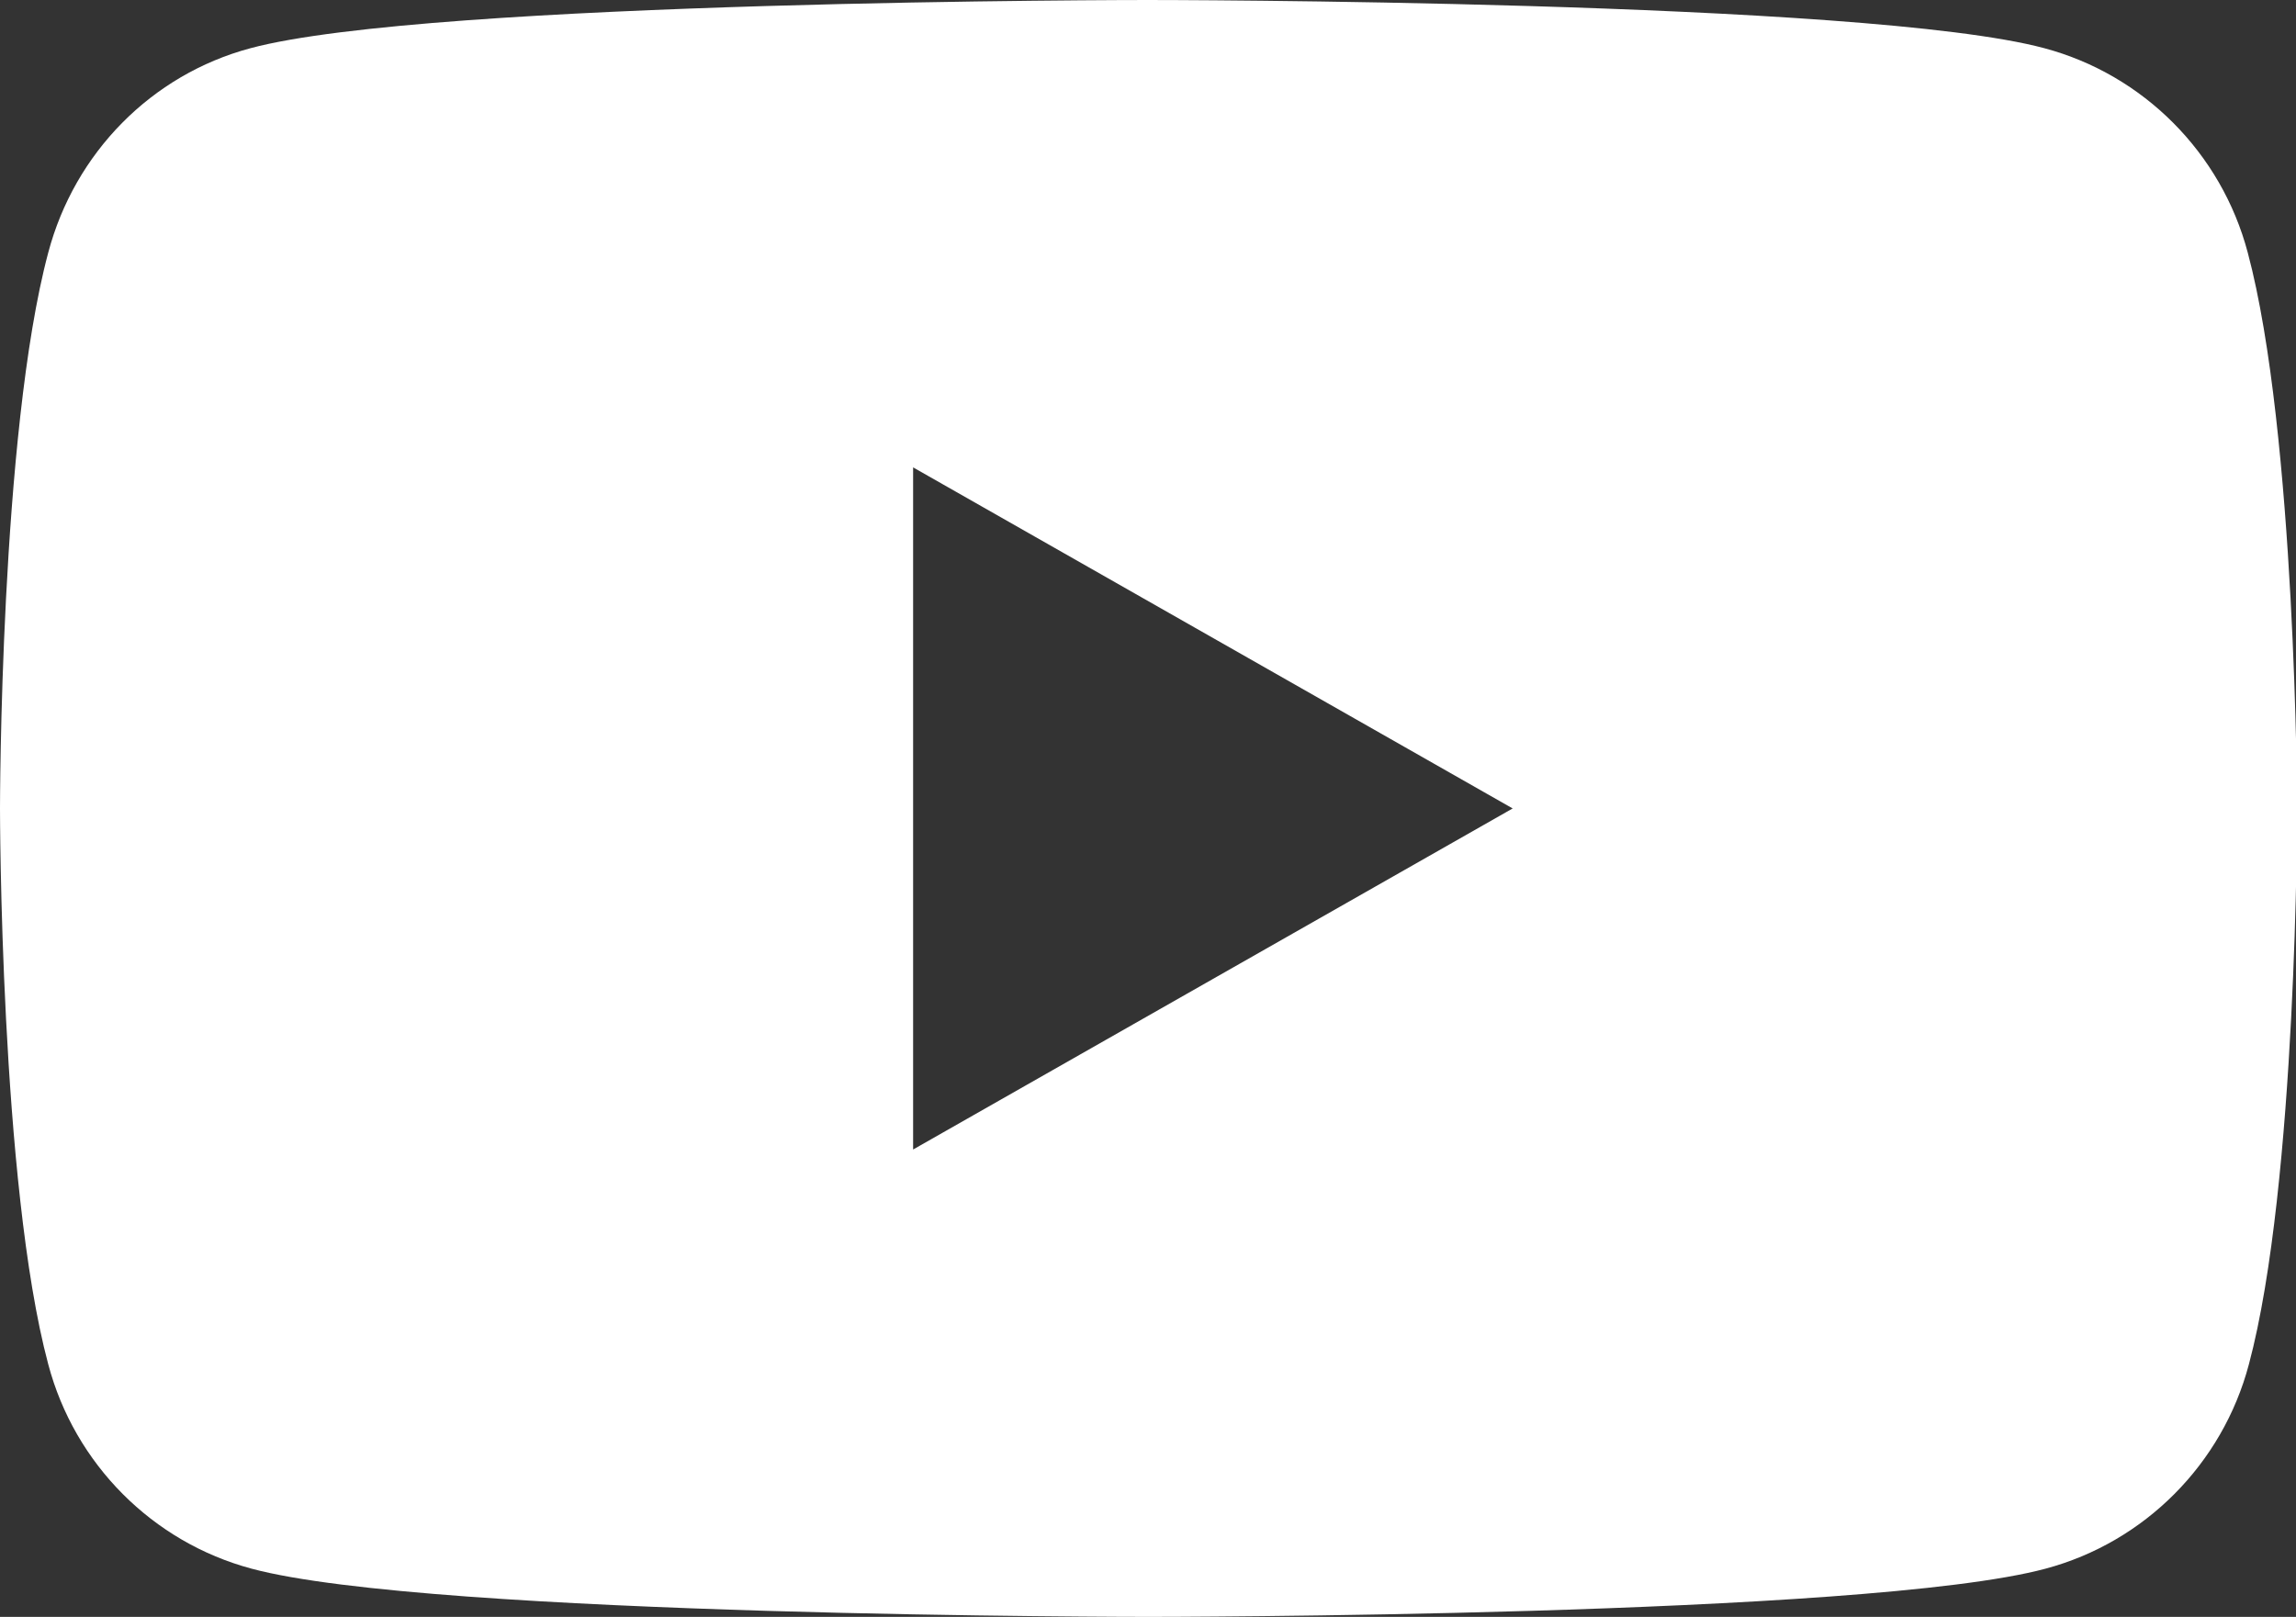
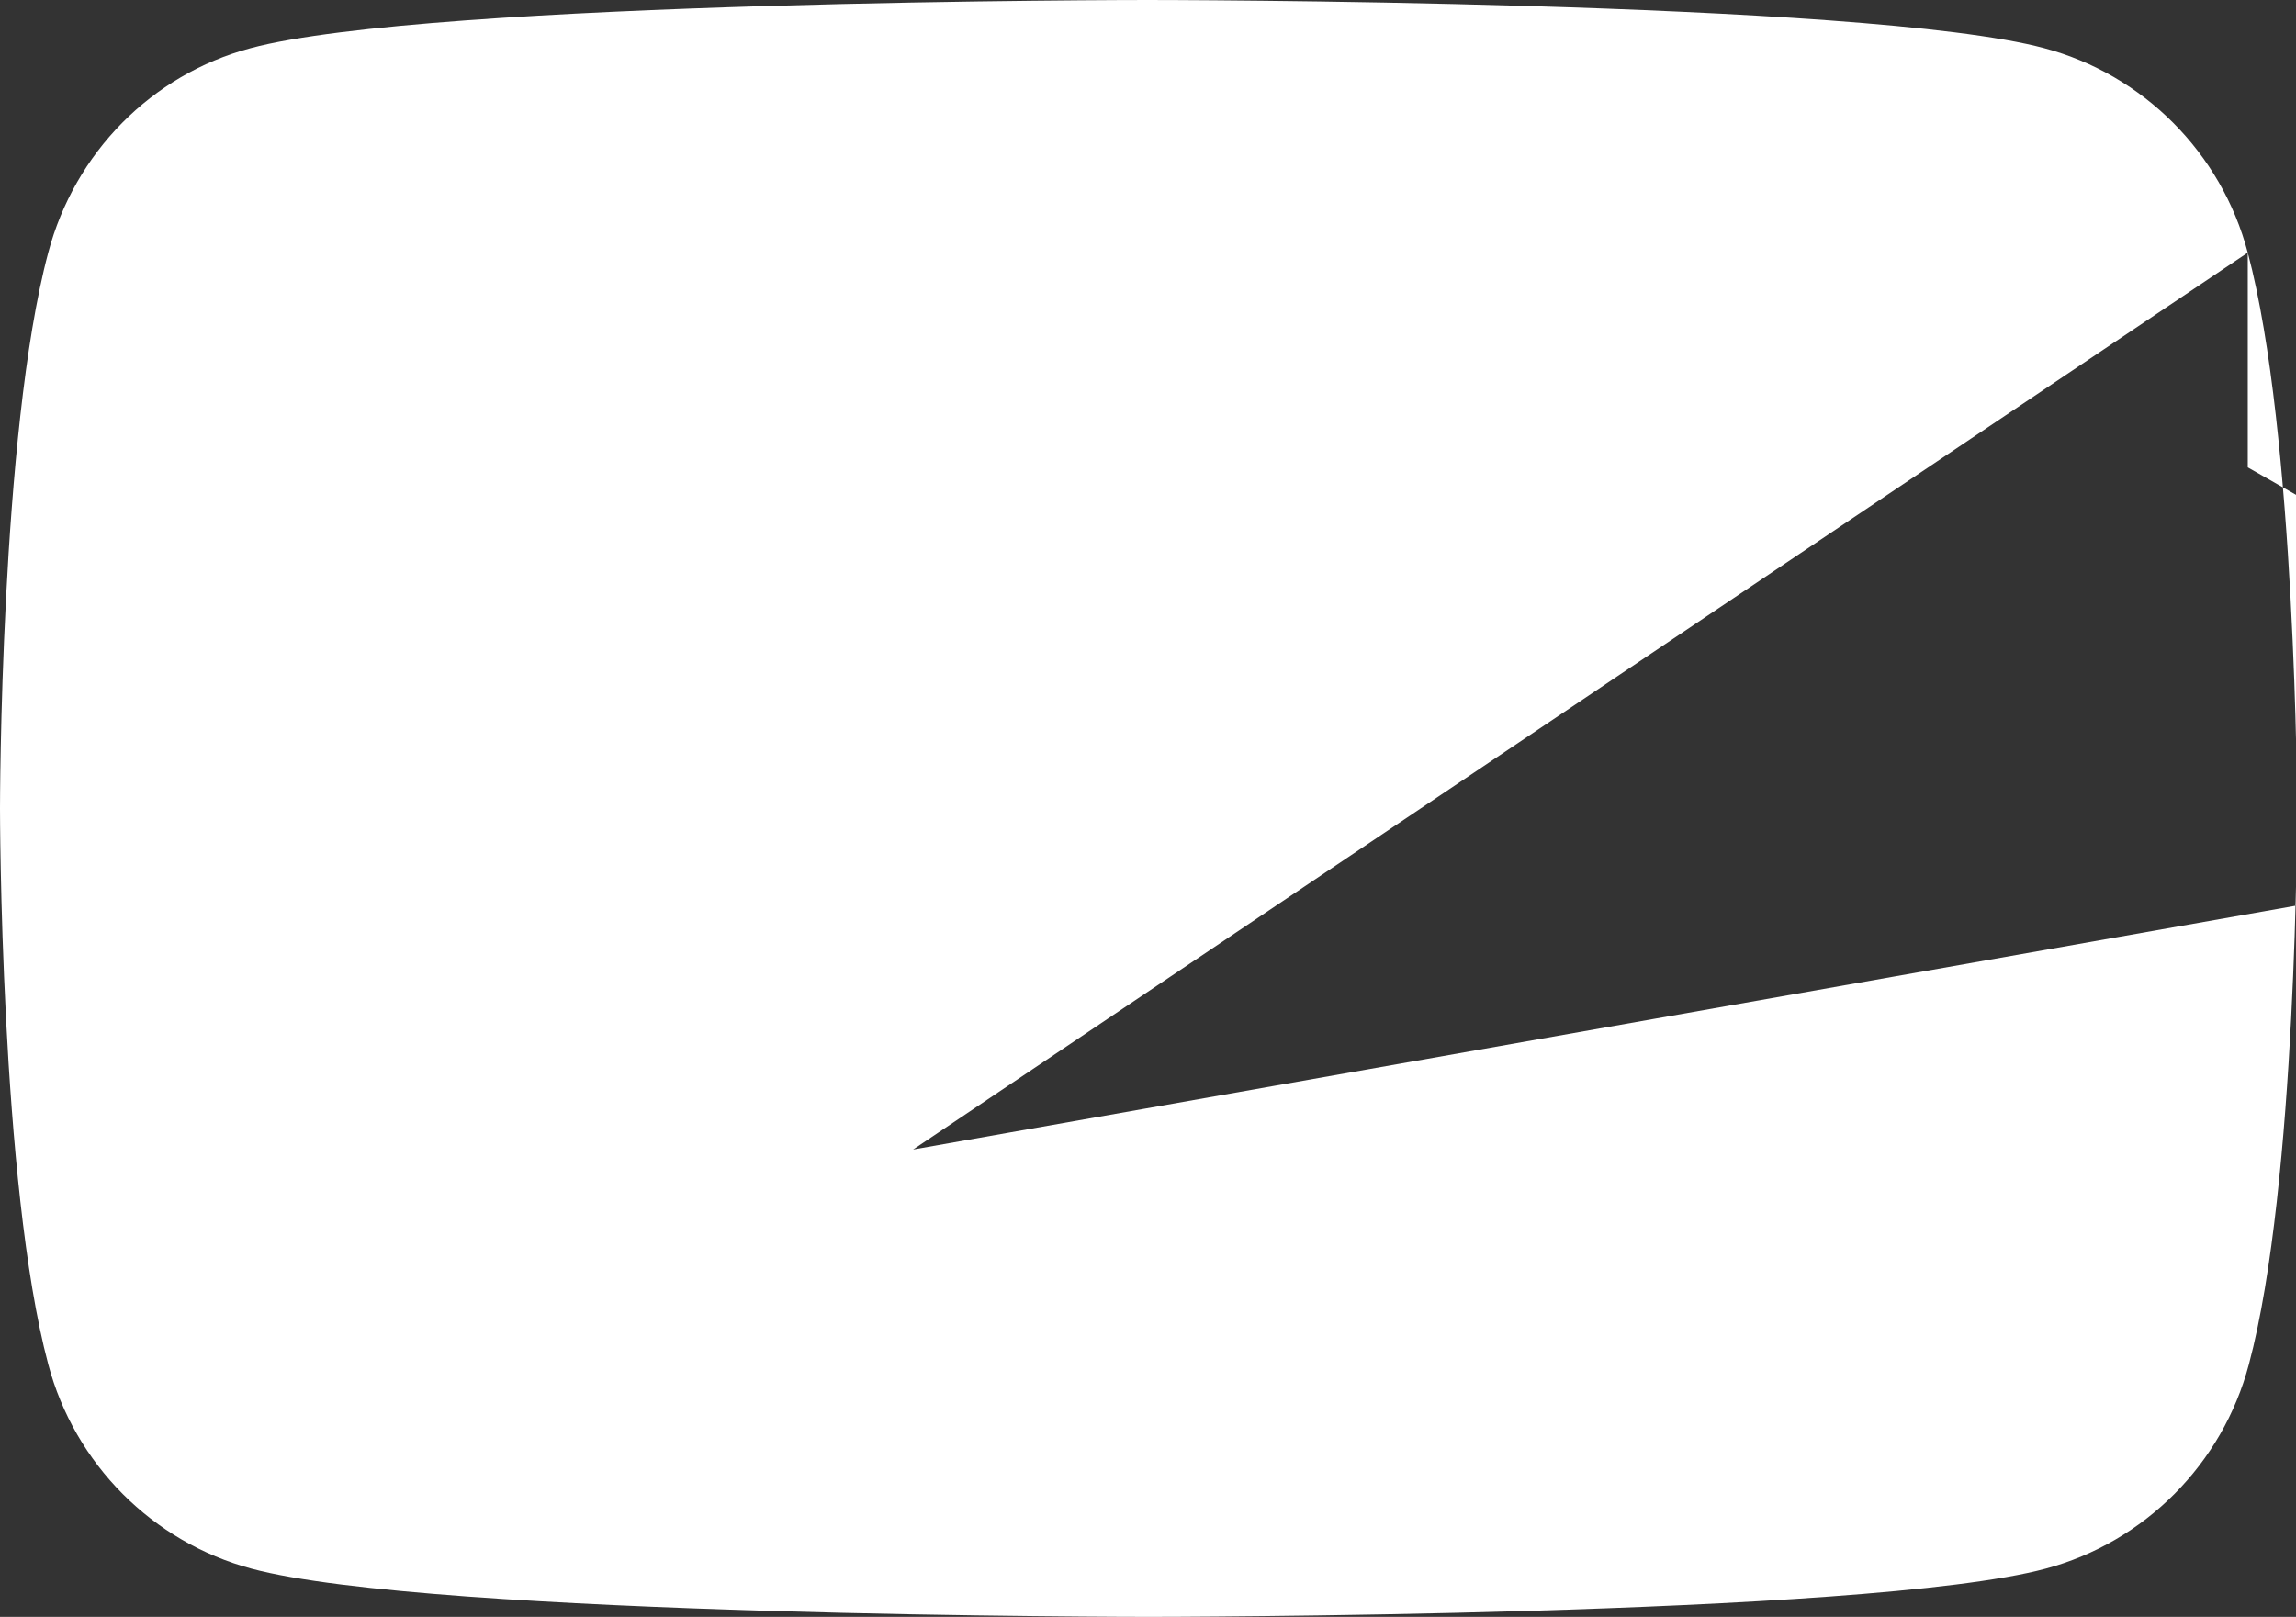
<svg xmlns="http://www.w3.org/2000/svg" version="1.1" id="Capa_1" x="0px" y="0px" viewBox="0 0 19.99 14.08" style="enable-background:new 0 0 19.99 14.08;" xml:space="preserve">
  <rect x="0" y="0" width="19.99" height="14.08" fill="#333333" stroke="none" />
  <style type="text/css">
	.st0{fill:#FFFFFF;}
	.st1{fill:url(#SVGID_1_);}
	.st2{fill:url(#SVGID_2_);}
	.st3{fill:url(#SVGID_3_);}
	.st4{fill:url(#SVGID_4_);}
	.st5{fill:#1F335E;}
</style>
  <g id="XMLID_199_">
-     <path id="XMLID_200_" class="st0" d="M19.57,2.2c-0.23-0.87-0.91-1.55-1.77-1.78C16.24,0,9.99,0,9.99,0S3.74,0,2.18,0.42   C1.32,0.65,0.65,1.33,0.42,2.2C0,3.77,0,7.04,0,7.04s0,3.27,0.42,4.84c0.23,0.87,0.91,1.55,1.77,1.78   c1.56,0.42,7.81,0.42,7.81,0.42s6.25,0,7.81-0.42c0.86-0.23,1.54-0.91,1.77-1.78c0.42-1.57,0.42-4.84,0.42-4.84   S19.99,3.77,19.57,2.2z M7.95,10.01V4.07l5.22,2.97L7.95,10.01z" />
+     <path id="XMLID_200_" class="st0" d="M19.57,2.2c-0.23-0.87-0.91-1.55-1.77-1.78C16.24,0,9.99,0,9.99,0S3.74,0,2.18,0.42   C1.32,0.65,0.65,1.33,0.42,2.2C0,3.77,0,7.04,0,7.04s0,3.27,0.42,4.84c0.23,0.87,0.91,1.55,1.77,1.78   c1.56,0.42,7.81,0.42,7.81,0.42s6.25,0,7.81-0.42c0.86-0.23,1.54-0.91,1.77-1.78c0.42-1.57,0.42-4.84,0.42-4.84   S19.99,3.77,19.57,2.2z V4.07l5.22,2.97L7.95,10.01z" />
  </g>
  <g>
</g>
</svg>